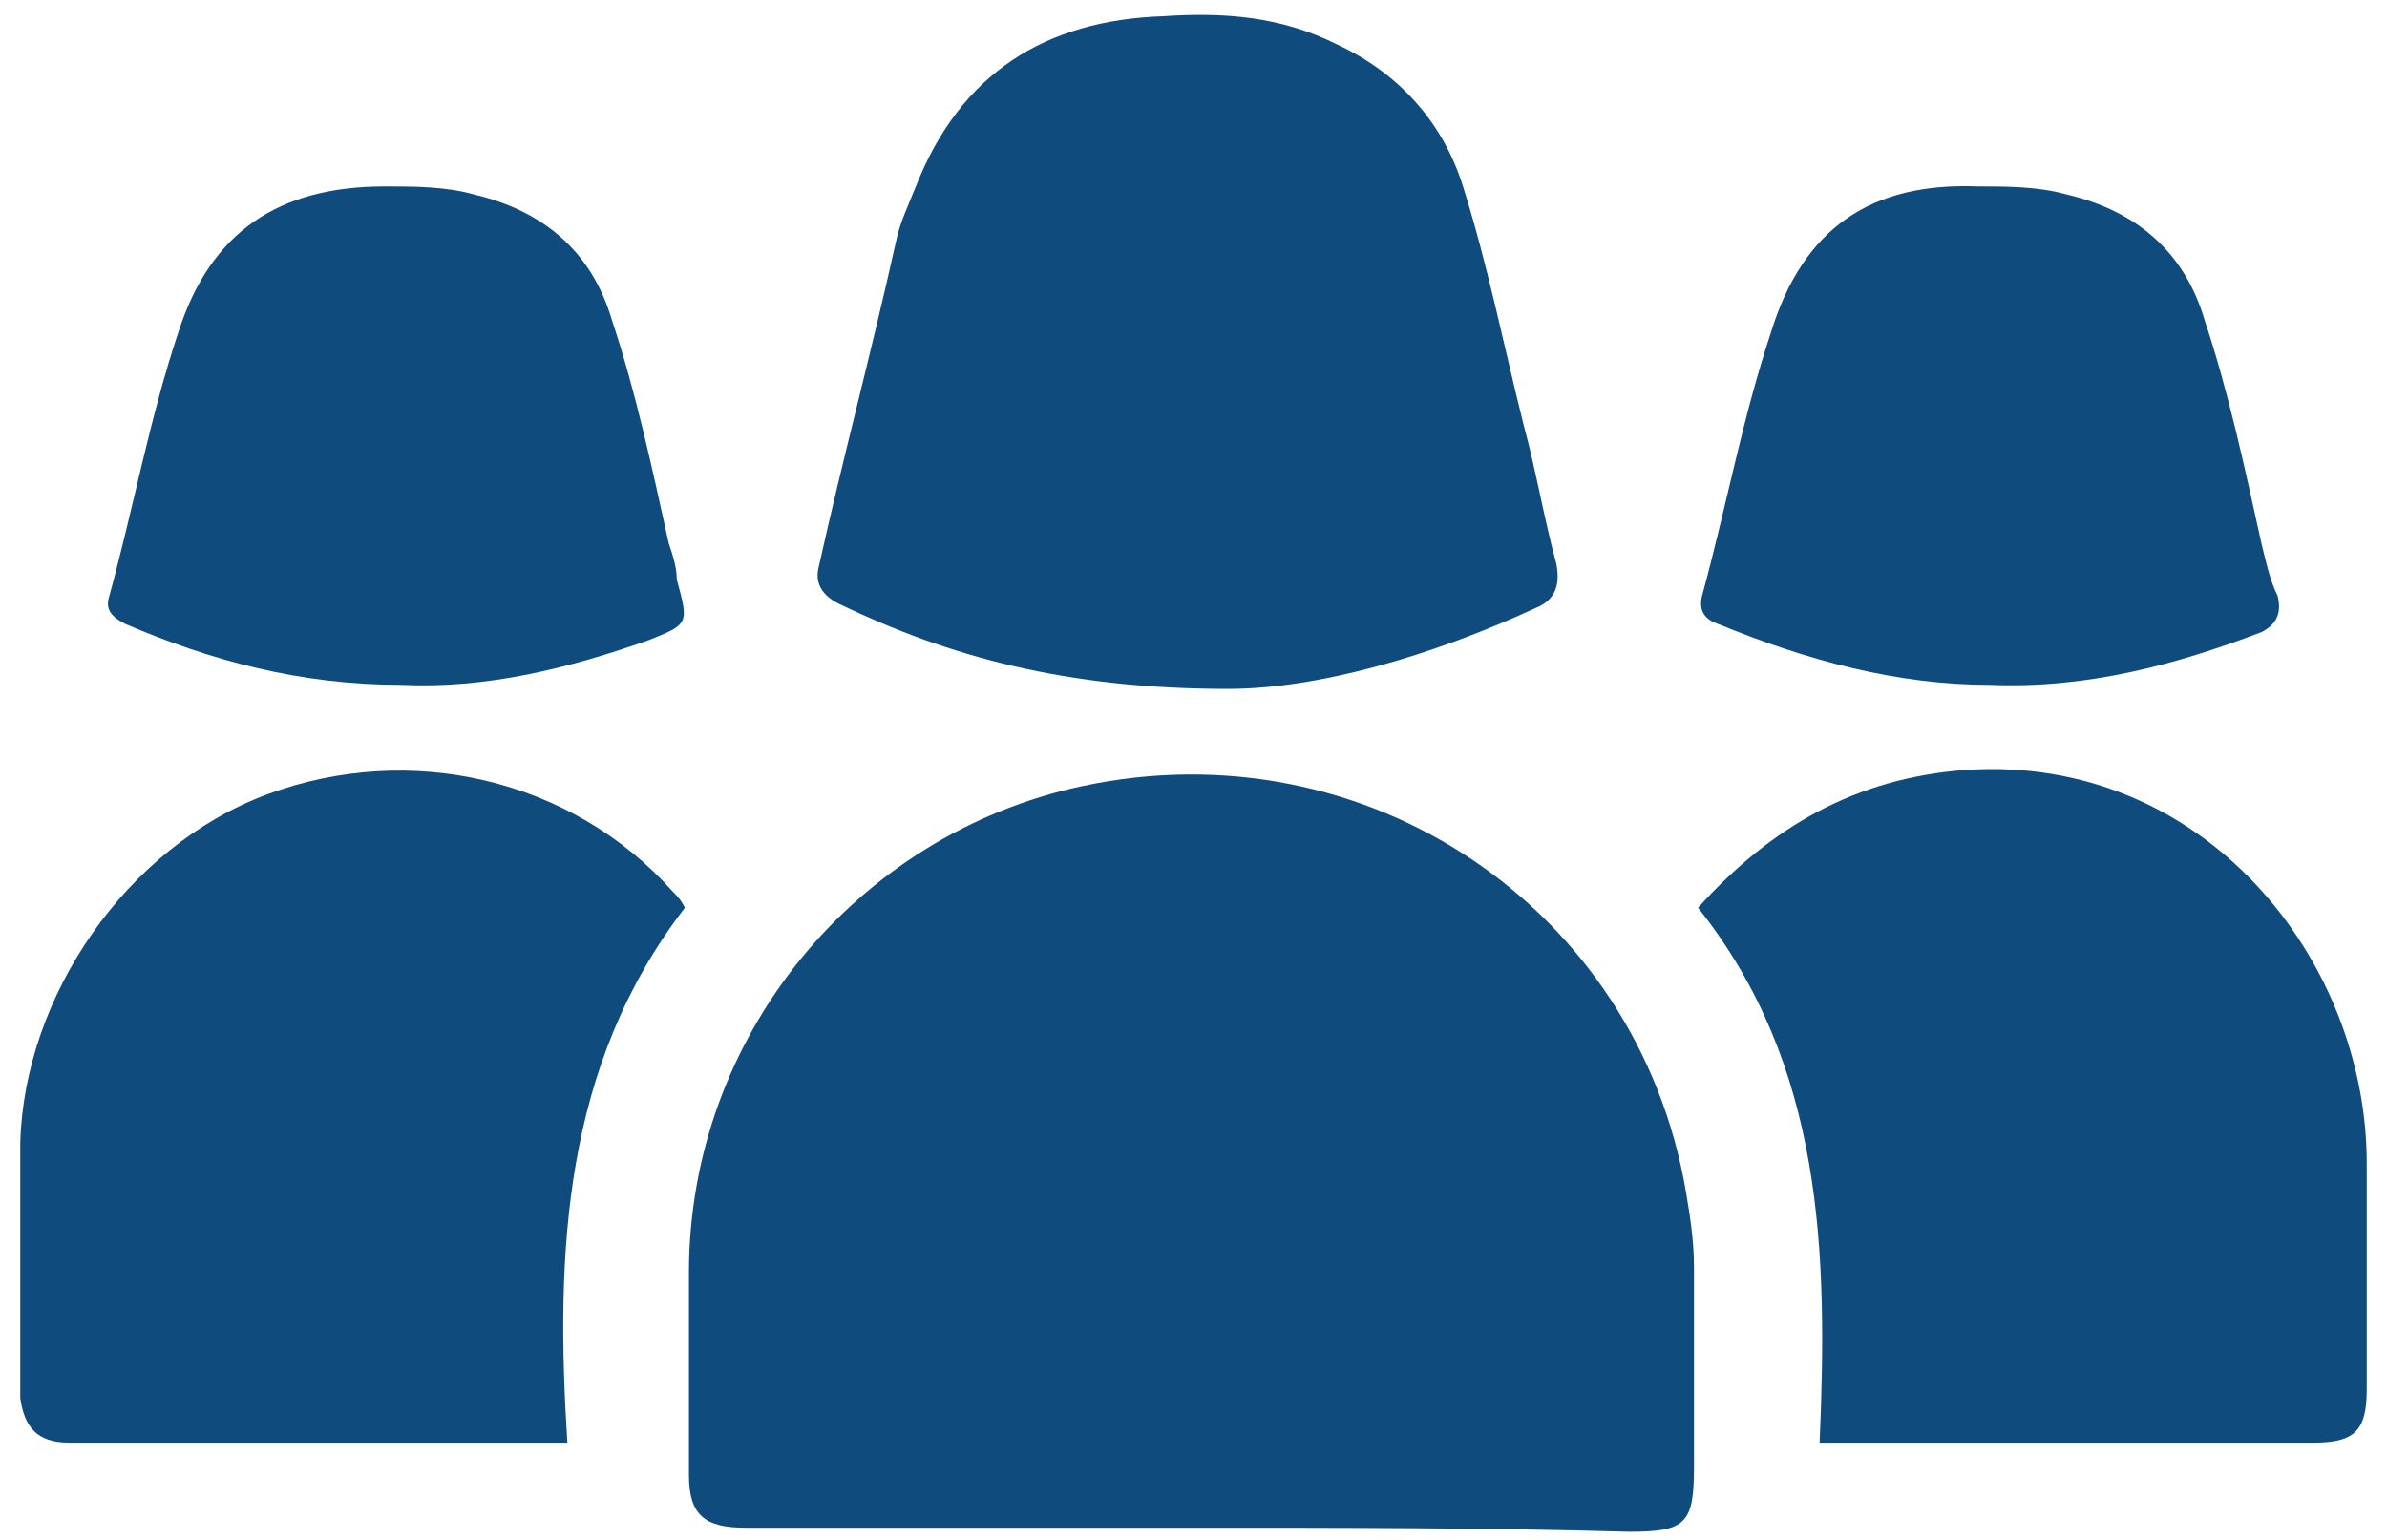
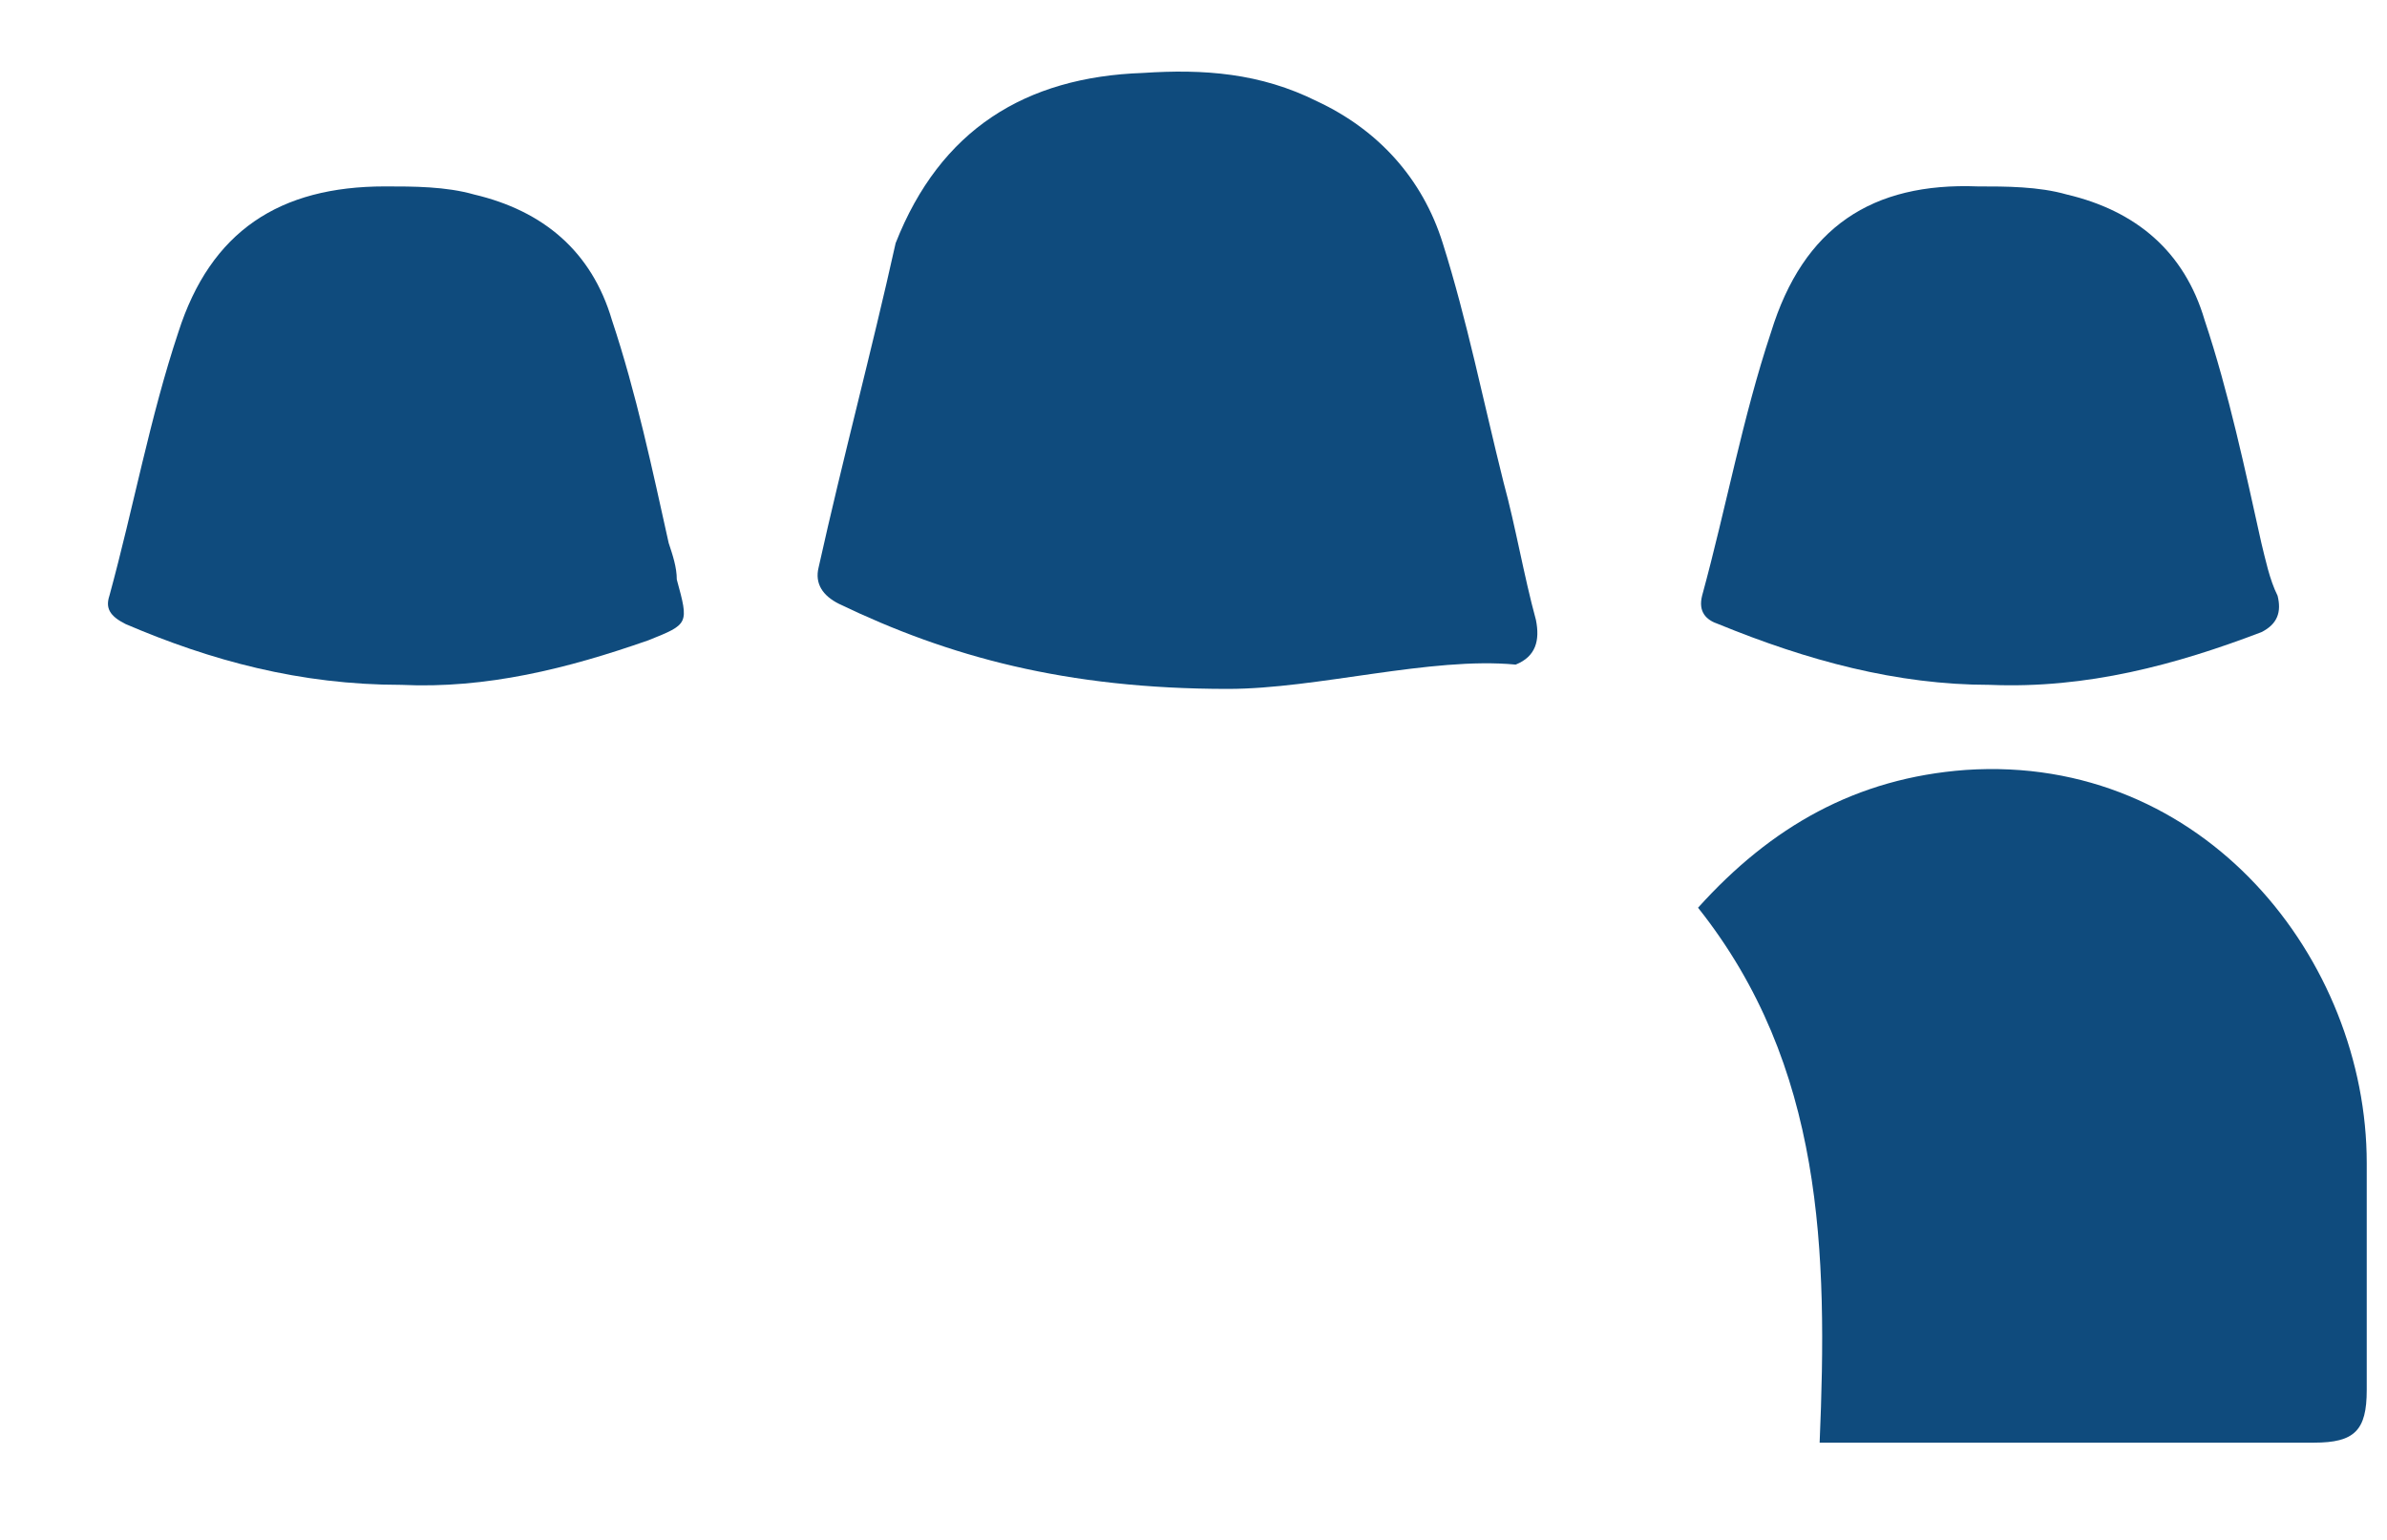
<svg xmlns="http://www.w3.org/2000/svg" version="1.1" id="katman_1" x="0px" y="0px" viewBox="0 0 58.9 38" style="enable-background:new 0 0 58.9 38;" xml:space="preserve">
  <style type="text/css">
	.st0{fill:#0F4B7D;}
</style>
  <g>
-     <path class="st0" d="M29.5,37.7c-3.7,0-7.4,0-11.1,0c-1,0-1.4-0.3-1.4-1.3c0-1.7,0-3.3,0-5c0-5.8,4.1-10.8,9.7-12   c7-1.5,13.7,3,14.9,10c0.1,0.6,0.2,1.2,0.2,1.9c0,1.6,0,3.3,0,4.9c0,1.4-0.2,1.6-1.6,1.6C36.7,37.7,33.1,37.7,29.5,37.7z" />
-     <path class="st0" d="M30.3,17c-4,0-6.9-0.8-9.6-2.1c-0.4-0.2-0.6-0.5-0.5-0.9c0.6-2.7,1.3-5.3,1.9-8c0.1-0.5,0.3-0.9,0.5-1.4   c1.1-2.8,3.2-4.1,6.1-4.2c1.5-0.1,2.9,0,4.3,0.7c1.5,0.7,2.6,1.9,3.1,3.5c0.6,1.9,1,3.9,1.5,5.9c0.3,1.1,0.5,2.3,0.8,3.4   c0.1,0.5,0,0.9-0.5,1.1C35.3,16.2,32.5,17,30.3,17z" />
-     <path class="st0" d="M14,35.6c-2.9,0-5.6,0-8.3,0c-1.3,0-2.7,0-4,0c-0.8,0-1.1-0.4-1.2-1.1c0-2.1,0-4.2,0-6.3   c0.1-3.6,2.6-7.3,6.1-8.6c3.5-1.3,7.5-0.4,10,2.4c0.1,0.1,0.2,0.2,0.3,0.4C13.9,26.3,13.7,30.9,14,35.6z" />
+     <path class="st0" d="M30.3,17c-4,0-6.9-0.8-9.6-2.1c-0.4-0.2-0.6-0.5-0.5-0.9c0.6-2.7,1.3-5.3,1.9-8c1.1-2.8,3.2-4.1,6.1-4.2c1.5-0.1,2.9,0,4.3,0.7c1.5,0.7,2.6,1.9,3.1,3.5c0.6,1.9,1,3.9,1.5,5.9c0.3,1.1,0.5,2.3,0.8,3.4   c0.1,0.5,0,0.9-0.5,1.1C35.3,16.2,32.5,17,30.3,17z" />
    <path class="st0" d="M44.9,35.6c0.2-4.7,0.1-9.3-3-13.2c1.8-2,3.9-3.2,6.6-3.4c5.9-0.4,9.9,4.7,9.9,9.7c0,1.9,0,3.7,0,5.6   c0,1-0.3,1.3-1.3,1.3c-3.9,0-7.7,0-11.6,0C45.4,35.6,45.2,35.6,44.9,35.6z" />
    <path class="st0" d="M9.9,16.9c-2.5,0-4.7-0.6-6.8-1.5c-0.4-0.2-0.5-0.4-0.4-0.7c0.6-2.2,1-4.4,1.7-6.5c0.8-2.5,2.5-3.6,5.1-3.6   c0.7,0,1.5,0,2.2,0.2c1.7,0.4,2.9,1.4,3.4,3.1c0.6,1.8,1,3.7,1.4,5.5c0.1,0.3,0.2,0.6,0.2,0.9c0.3,1.1,0.3,1.1-0.7,1.5   C14,16.5,12,17,9.9,16.9z" />
    <path class="st0" d="M49.1,16.9c-2.3,0-4.5-0.6-6.7-1.5c-0.3-0.1-0.5-0.3-0.4-0.7c0.6-2.2,1-4.4,1.7-6.5c0.8-2.6,2.5-3.7,5.1-3.6   c0.7,0,1.5,0,2.2,0.2c1.7,0.4,2.9,1.4,3.4,3.1c0.6,1.8,1,3.7,1.4,5.5c0.1,0.4,0.2,0.9,0.4,1.3c0.1,0.4,0,0.7-0.4,0.9   C53.7,16.4,51.5,17,49.1,16.9z" />
  </g>
</svg>